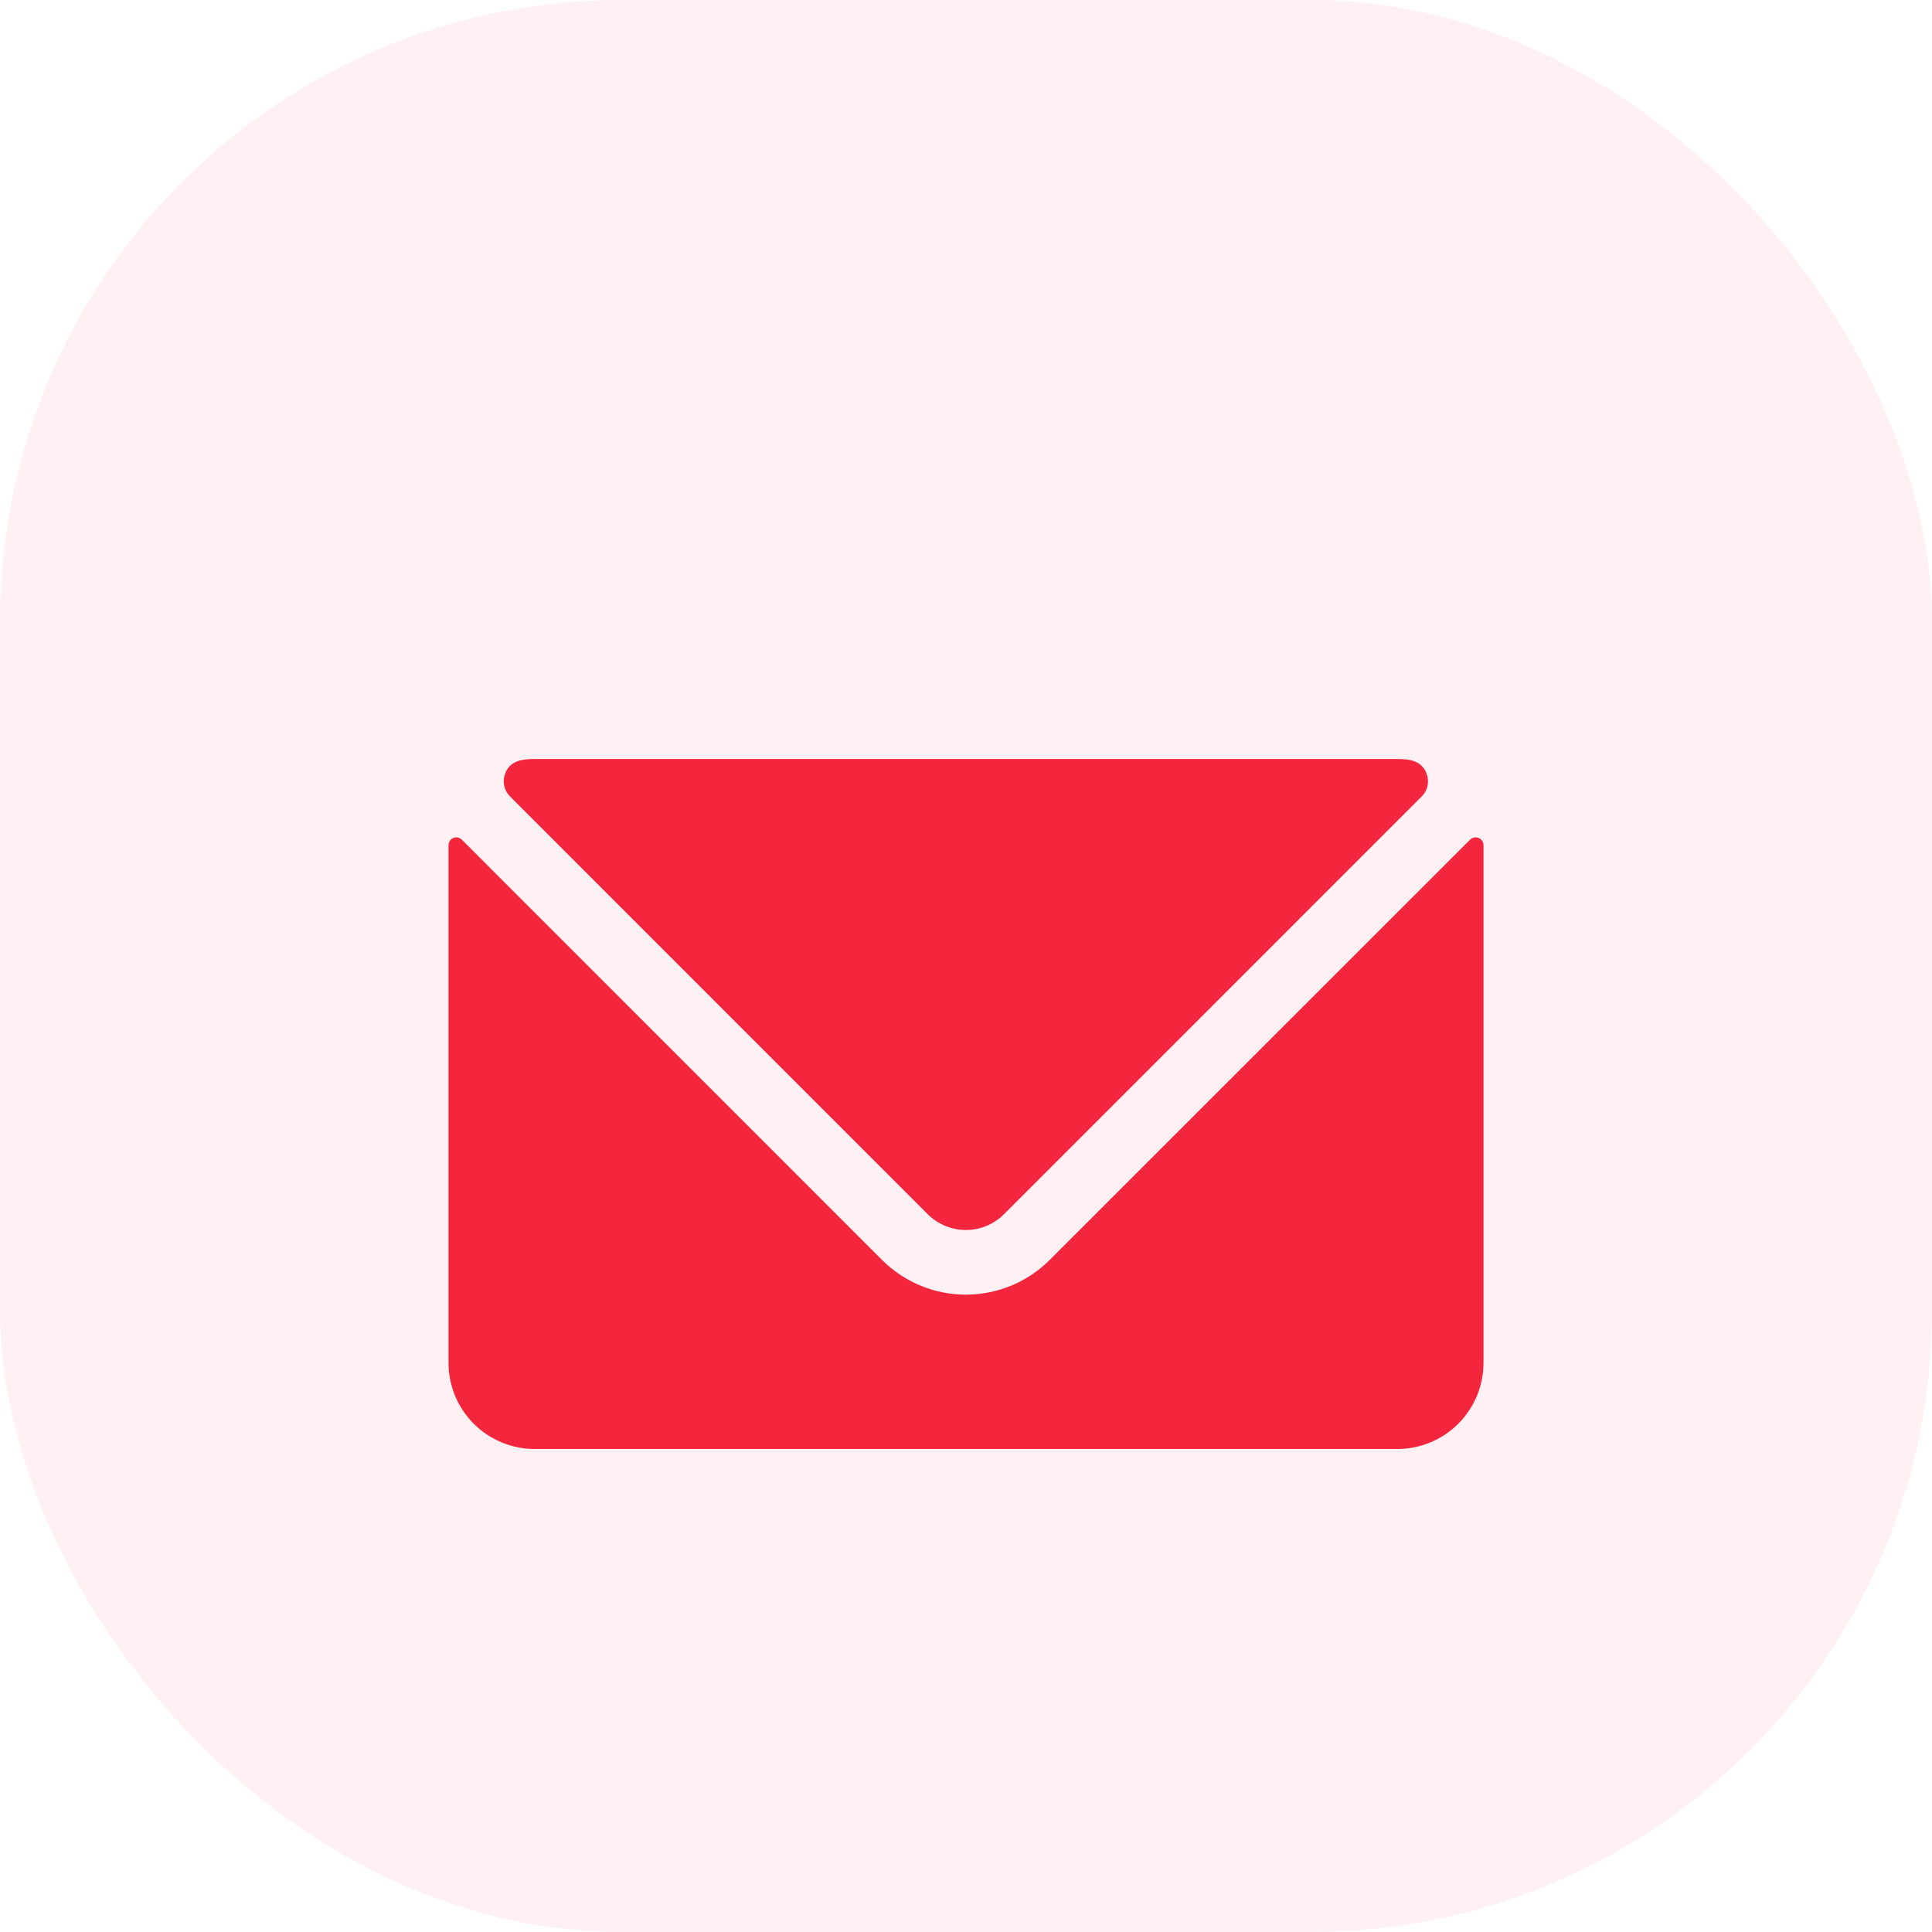
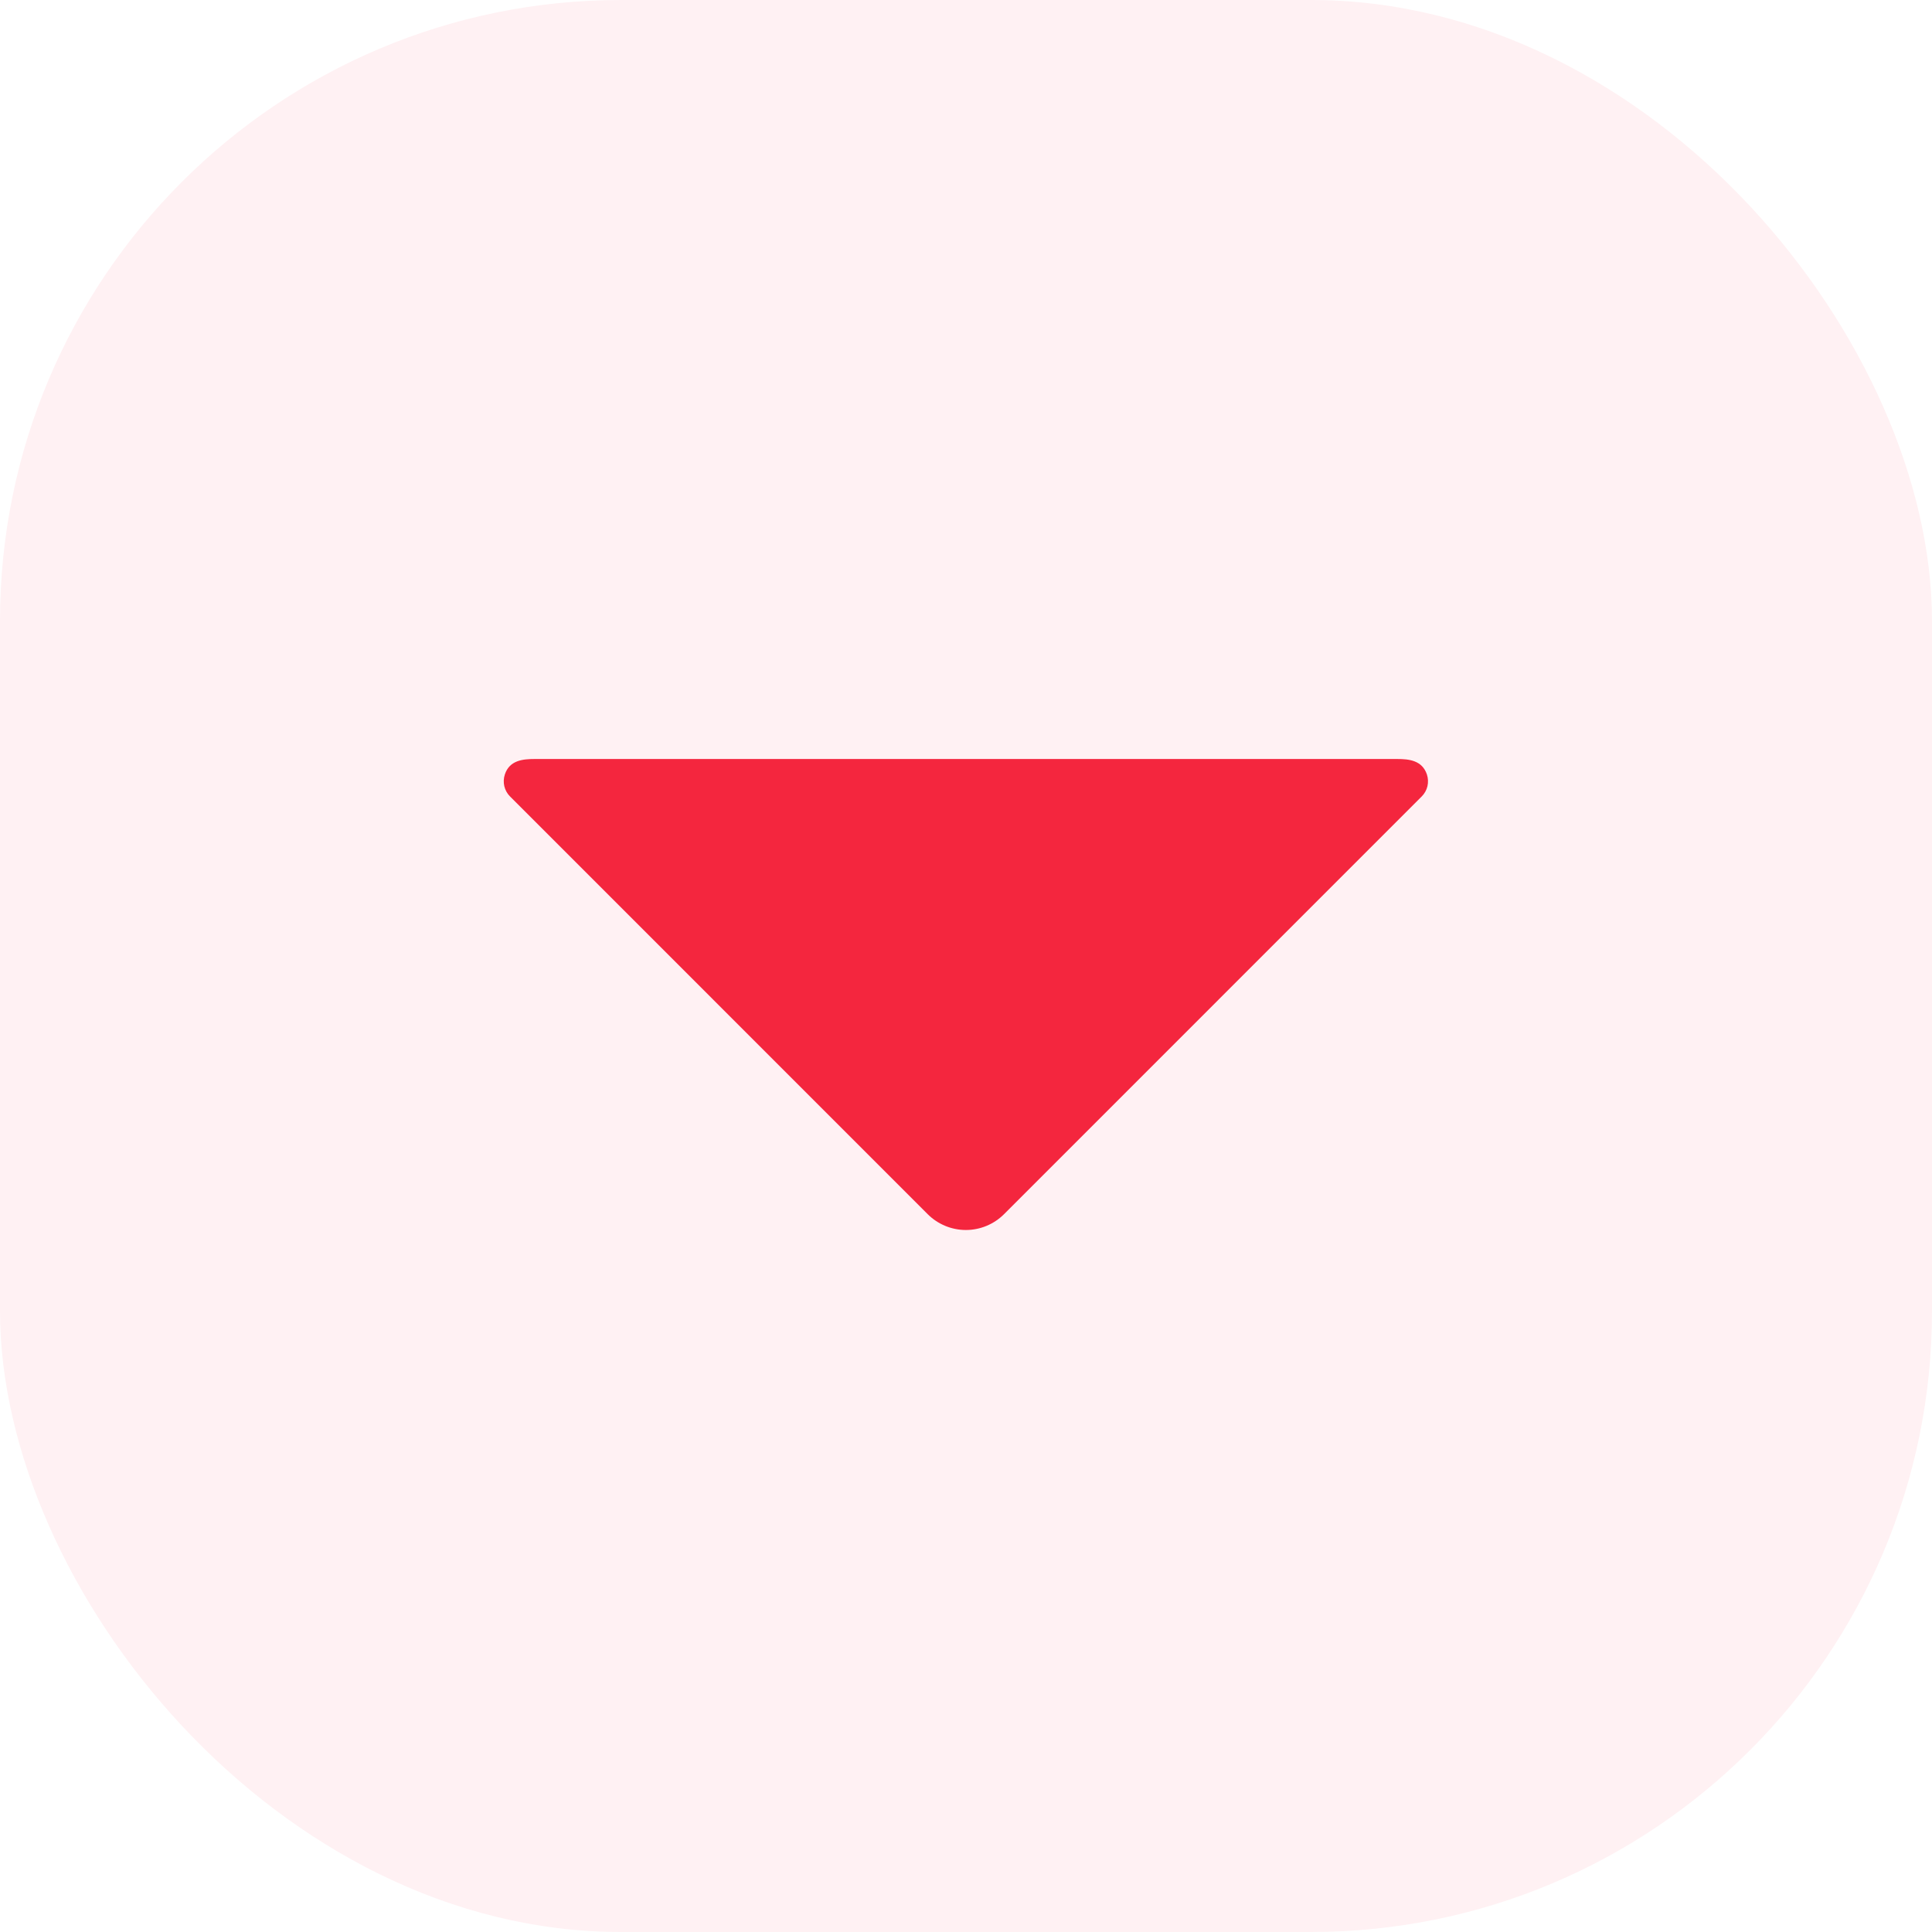
<svg xmlns="http://www.w3.org/2000/svg" width="56" height="56" viewBox="0 0 56 56" fill="none">
  <rect width="56" height="56" rx="18" fill="#FFF1F3" />
  <g filter="url(#filter0_d)">
-     <path d="M42.86 21.29C42.818 21.272 42.772 21.267 42.727 21.276C42.683 21.285 42.642 21.307 42.61 21.339L30.426 33.52C29.782 34.164 28.908 34.526 27.996 34.526C27.085 34.526 26.211 34.164 25.566 33.52L13.387 21.339C13.356 21.306 13.315 21.284 13.27 21.276C13.225 21.267 13.179 21.272 13.137 21.29C13.097 21.308 13.062 21.337 13.037 21.374C13.013 21.412 13 21.455 13 21.5V36.5C13 37.163 13.263 37.799 13.732 38.268C14.201 38.737 14.837 39 15.5 39H40.5C41.163 39 41.799 38.737 42.268 38.268C42.737 37.799 43 37.163 43 36.5V21.5C43 21.455 42.987 21.411 42.962 21.374C42.937 21.336 42.902 21.307 42.86 21.29V21.29Z" fill="#F4263E" />
    <path d="M26.891 32.195C27.184 32.487 27.582 32.652 27.996 32.652C28.41 32.652 28.808 32.487 29.101 32.195L41.208 20.087C41.29 20.006 41.348 19.902 41.375 19.79C41.401 19.677 41.396 19.559 41.36 19.449C41.222 19.038 40.84 19 40.497 19H15.497C15.153 19 14.768 19.038 14.633 19.449C14.597 19.559 14.592 19.677 14.618 19.79C14.645 19.902 14.703 20.006 14.785 20.087L26.891 32.195Z" fill="#F4263E" />
  </g>
  <defs>
    <filter id="filter0_d" x="9" y="18" width="38" height="28" filterUnits="userSpaceOnUse" color-interpolation-filters="sRGB">
      <feFlood flood-opacity="0" result="BackgroundImageFix" />
      <feColorMatrix in="SourceAlpha" type="matrix" values="0 0 0 0 0 0 0 0 0 0 0 0 0 0 0 0 0 0 127 0" />
      <feOffset dy="3" />
      <feGaussianBlur stdDeviation="2" />
      <feColorMatrix type="matrix" values="0 0 0 0 0.957 0 0 0 0 0.149 0 0 0 0 0.243 0 0 0 0.26 0" />
      <feBlend mode="normal" in2="BackgroundImageFix" result="effect1_dropShadow" />
      <feBlend mode="normal" in="SourceGraphic" in2="effect1_dropShadow" result="shape" />
    </filter>
  </defs>
</svg>